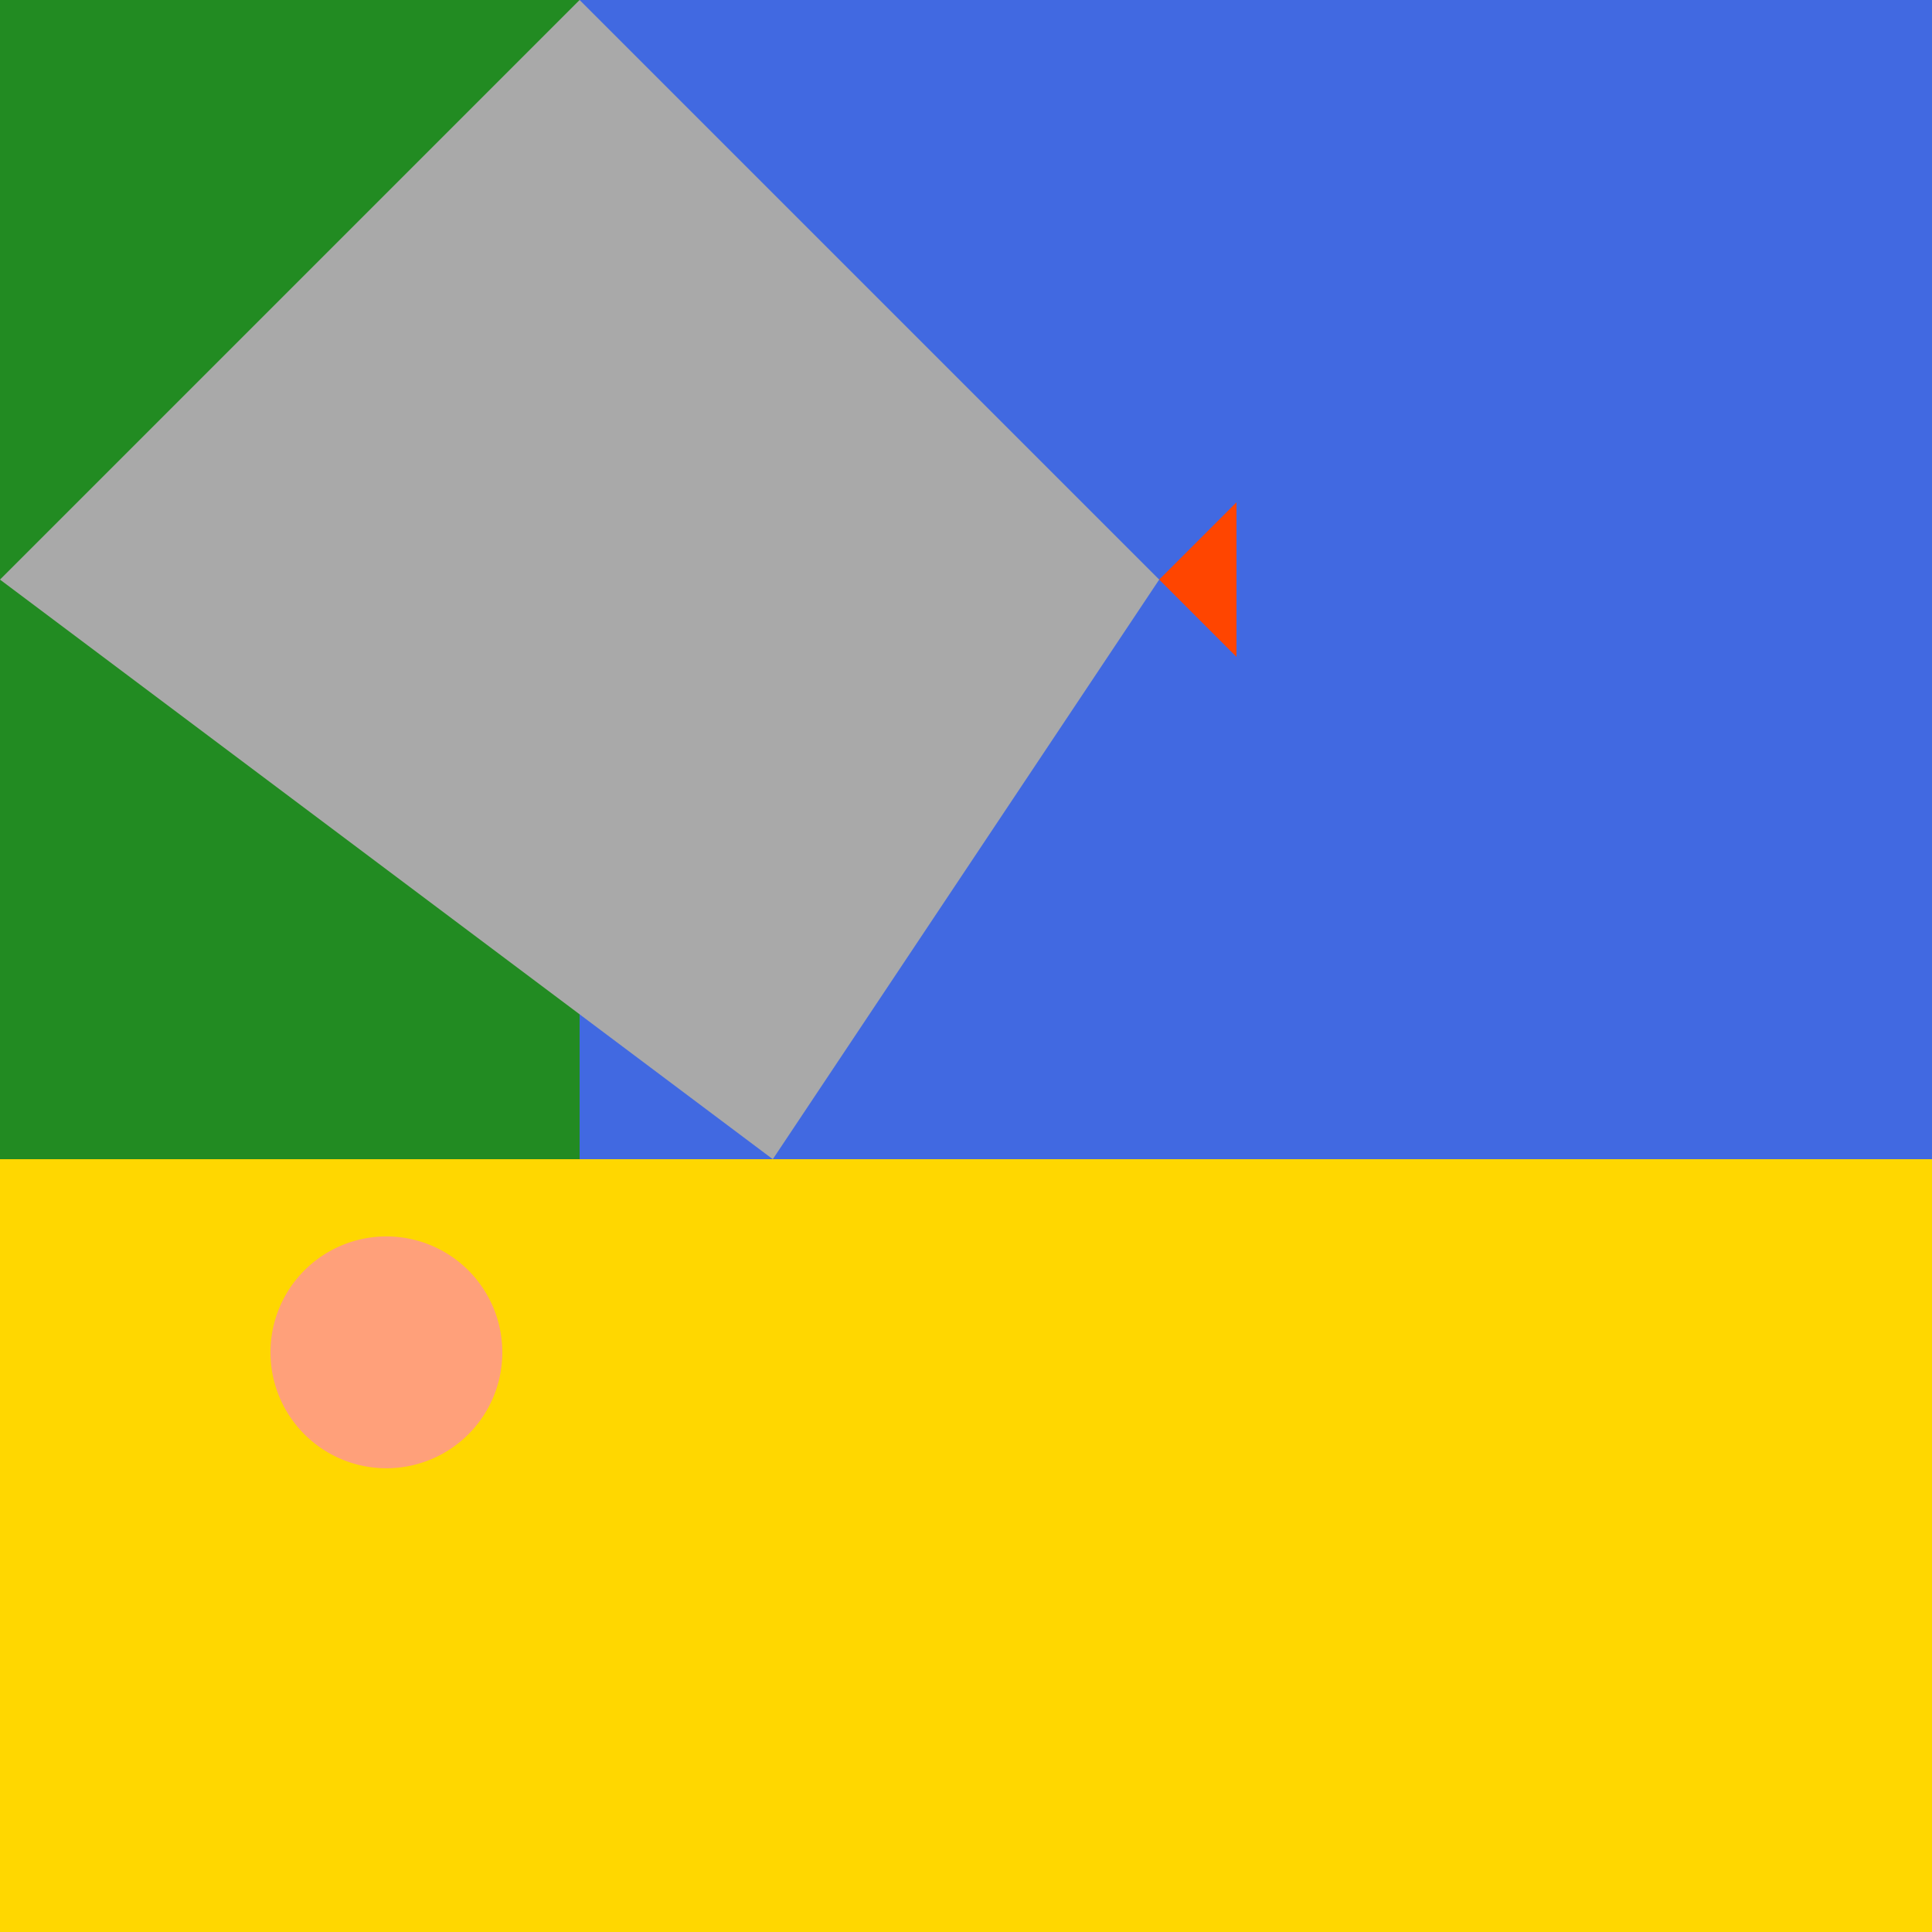
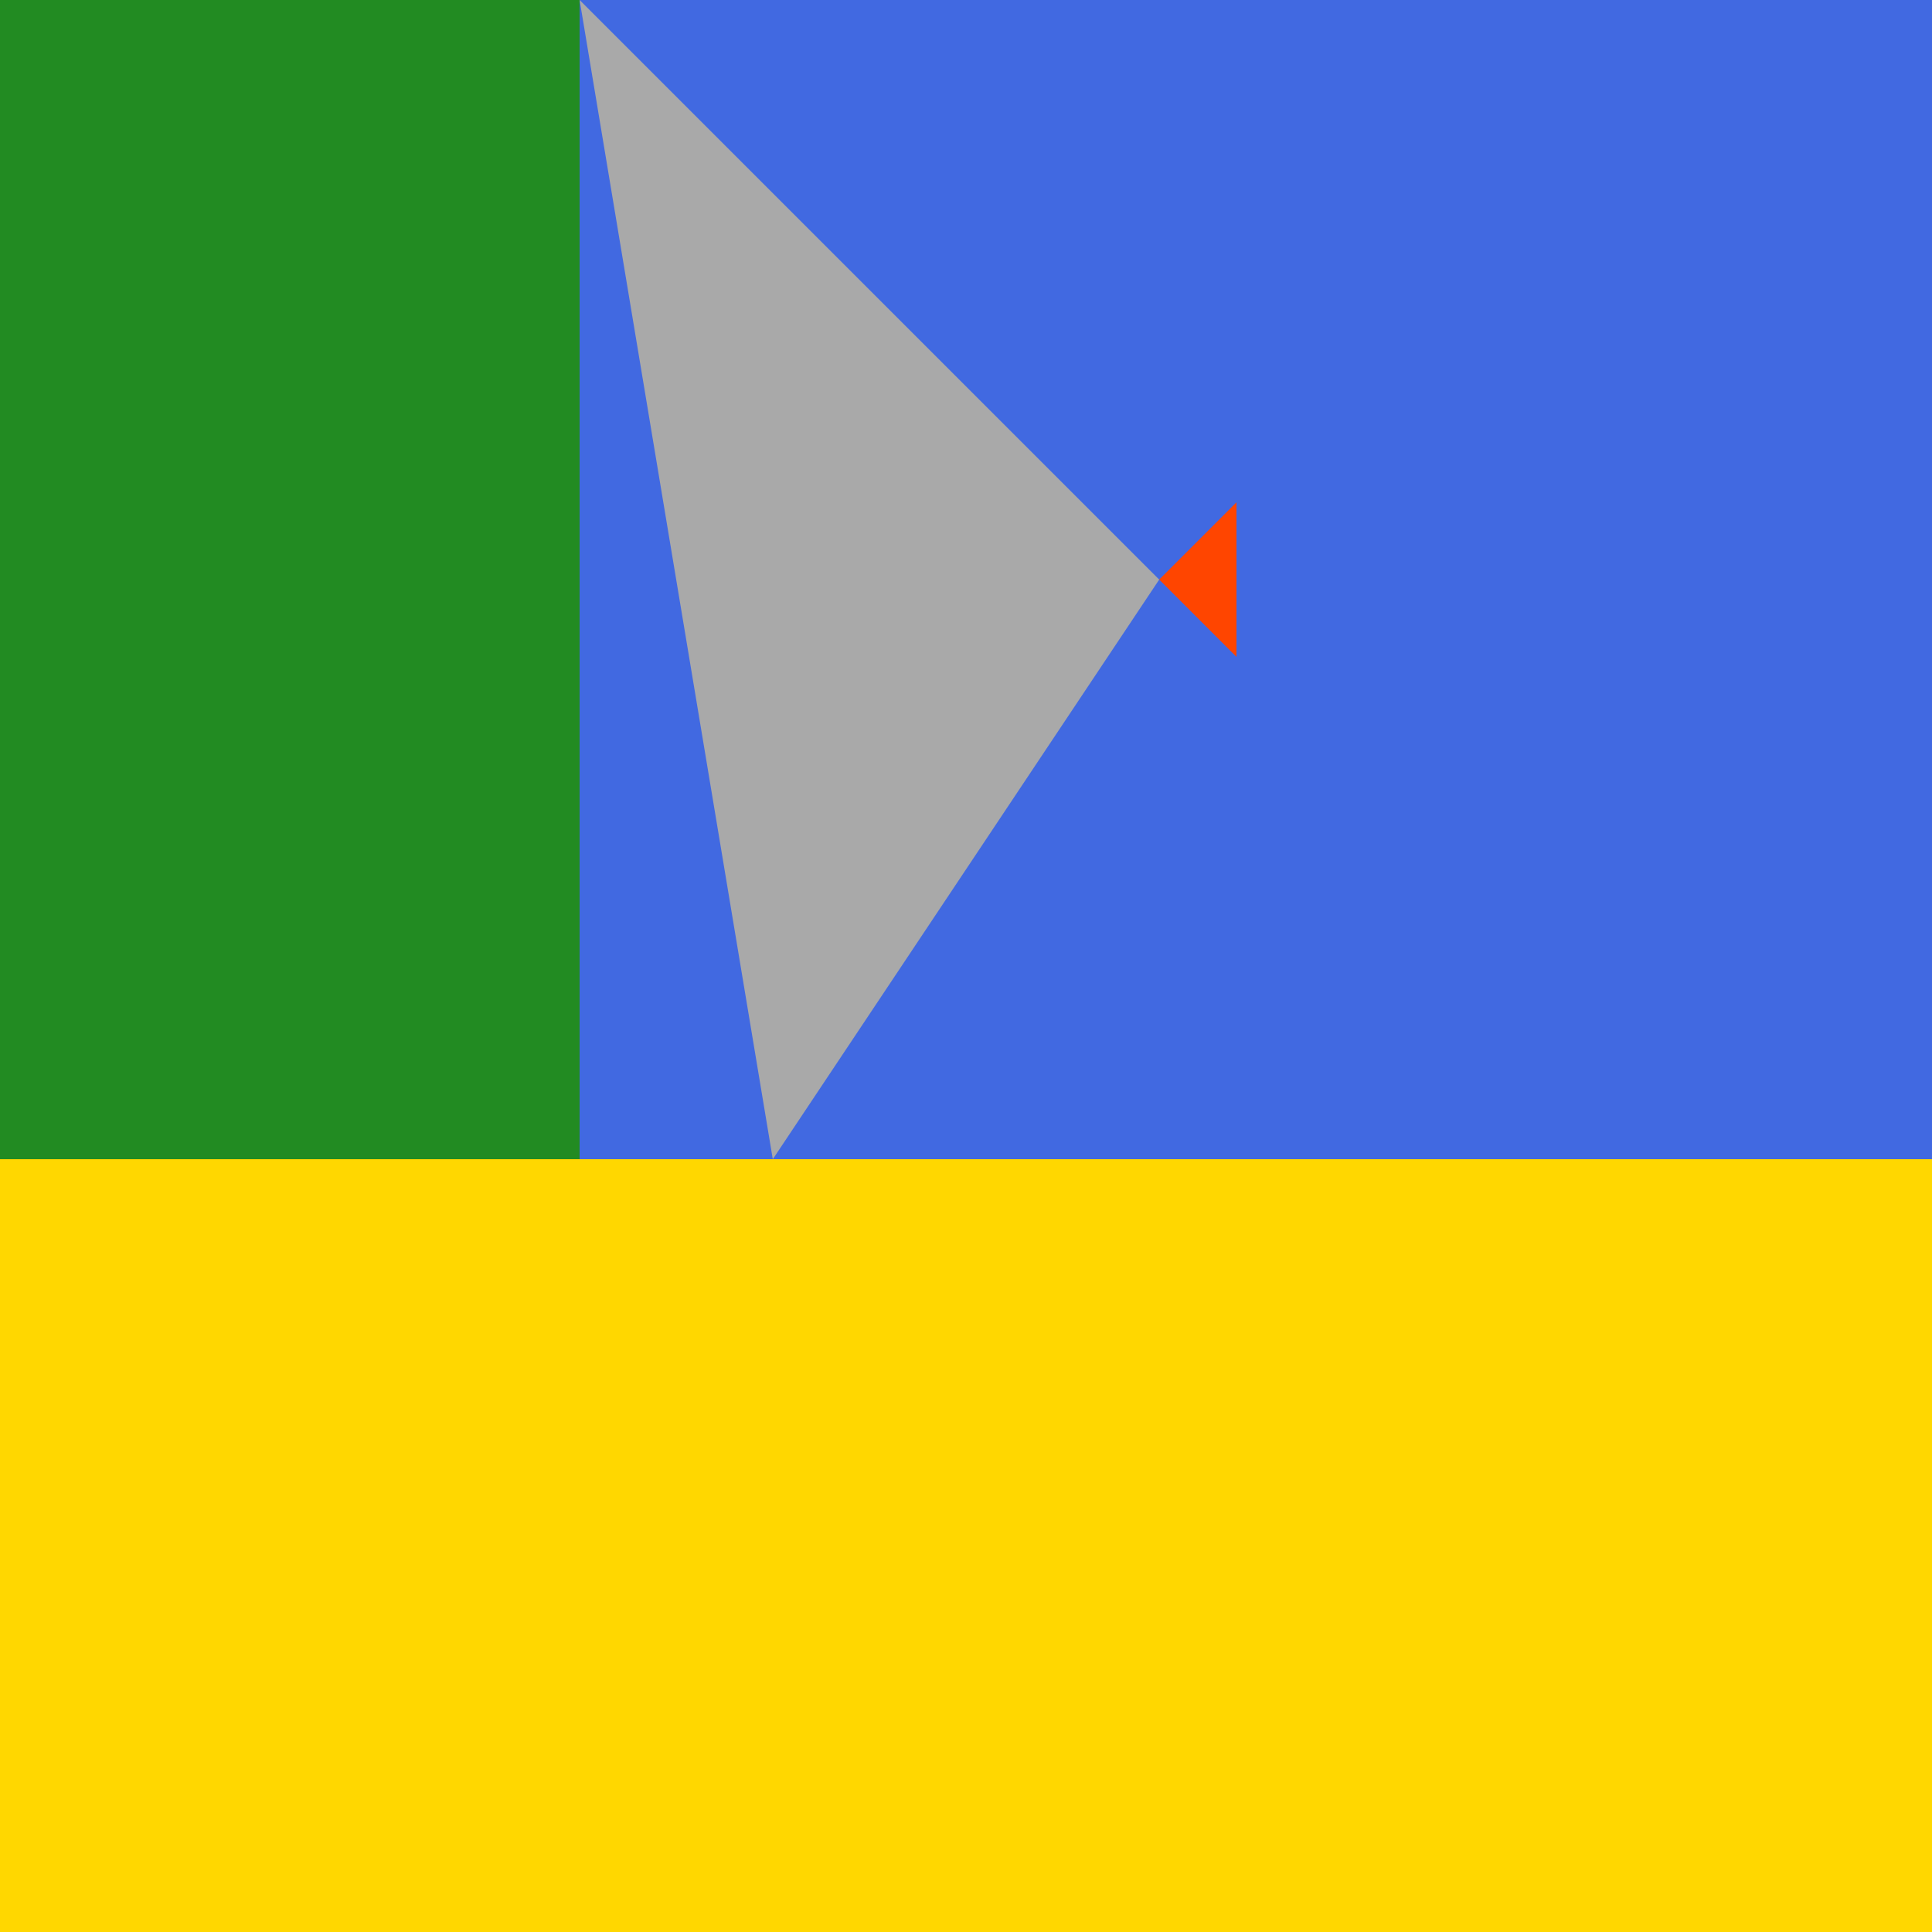
<svg xmlns="http://www.w3.org/2000/svg" width="500" height="500">
  <defs />
  <g>
    <rect fill="#FFD700" stroke="none" x="0" y="300" width="512" height="212" />
    <rect fill="#4169E1" stroke="none" x="0" y="0" width="512" height="300" />
    <rect fill="#228B22" stroke="none" x="0" y="0" width="150" height="300" />
-     <path fill="#A9A9A9" stroke="none" paint-order="stroke fill markers" d=" M 150 0 L 300 150 L 200 300 L 0 150 Z" />
+     <path fill="#A9A9A9" stroke="none" paint-order="stroke fill markers" d=" M 150 0 L 300 150 L 200 300 Z" />
    <path fill="#FF4500" stroke="none" paint-order="stroke fill markers" d=" M 300 150 L 320 130 L 320 170 Z" />
-     <path fill="#FFA07A" stroke="none" paint-order="stroke fill markers" d=" M 130 350 A 30 30 0 1 1 130 349.97" />
  </g>
</svg>